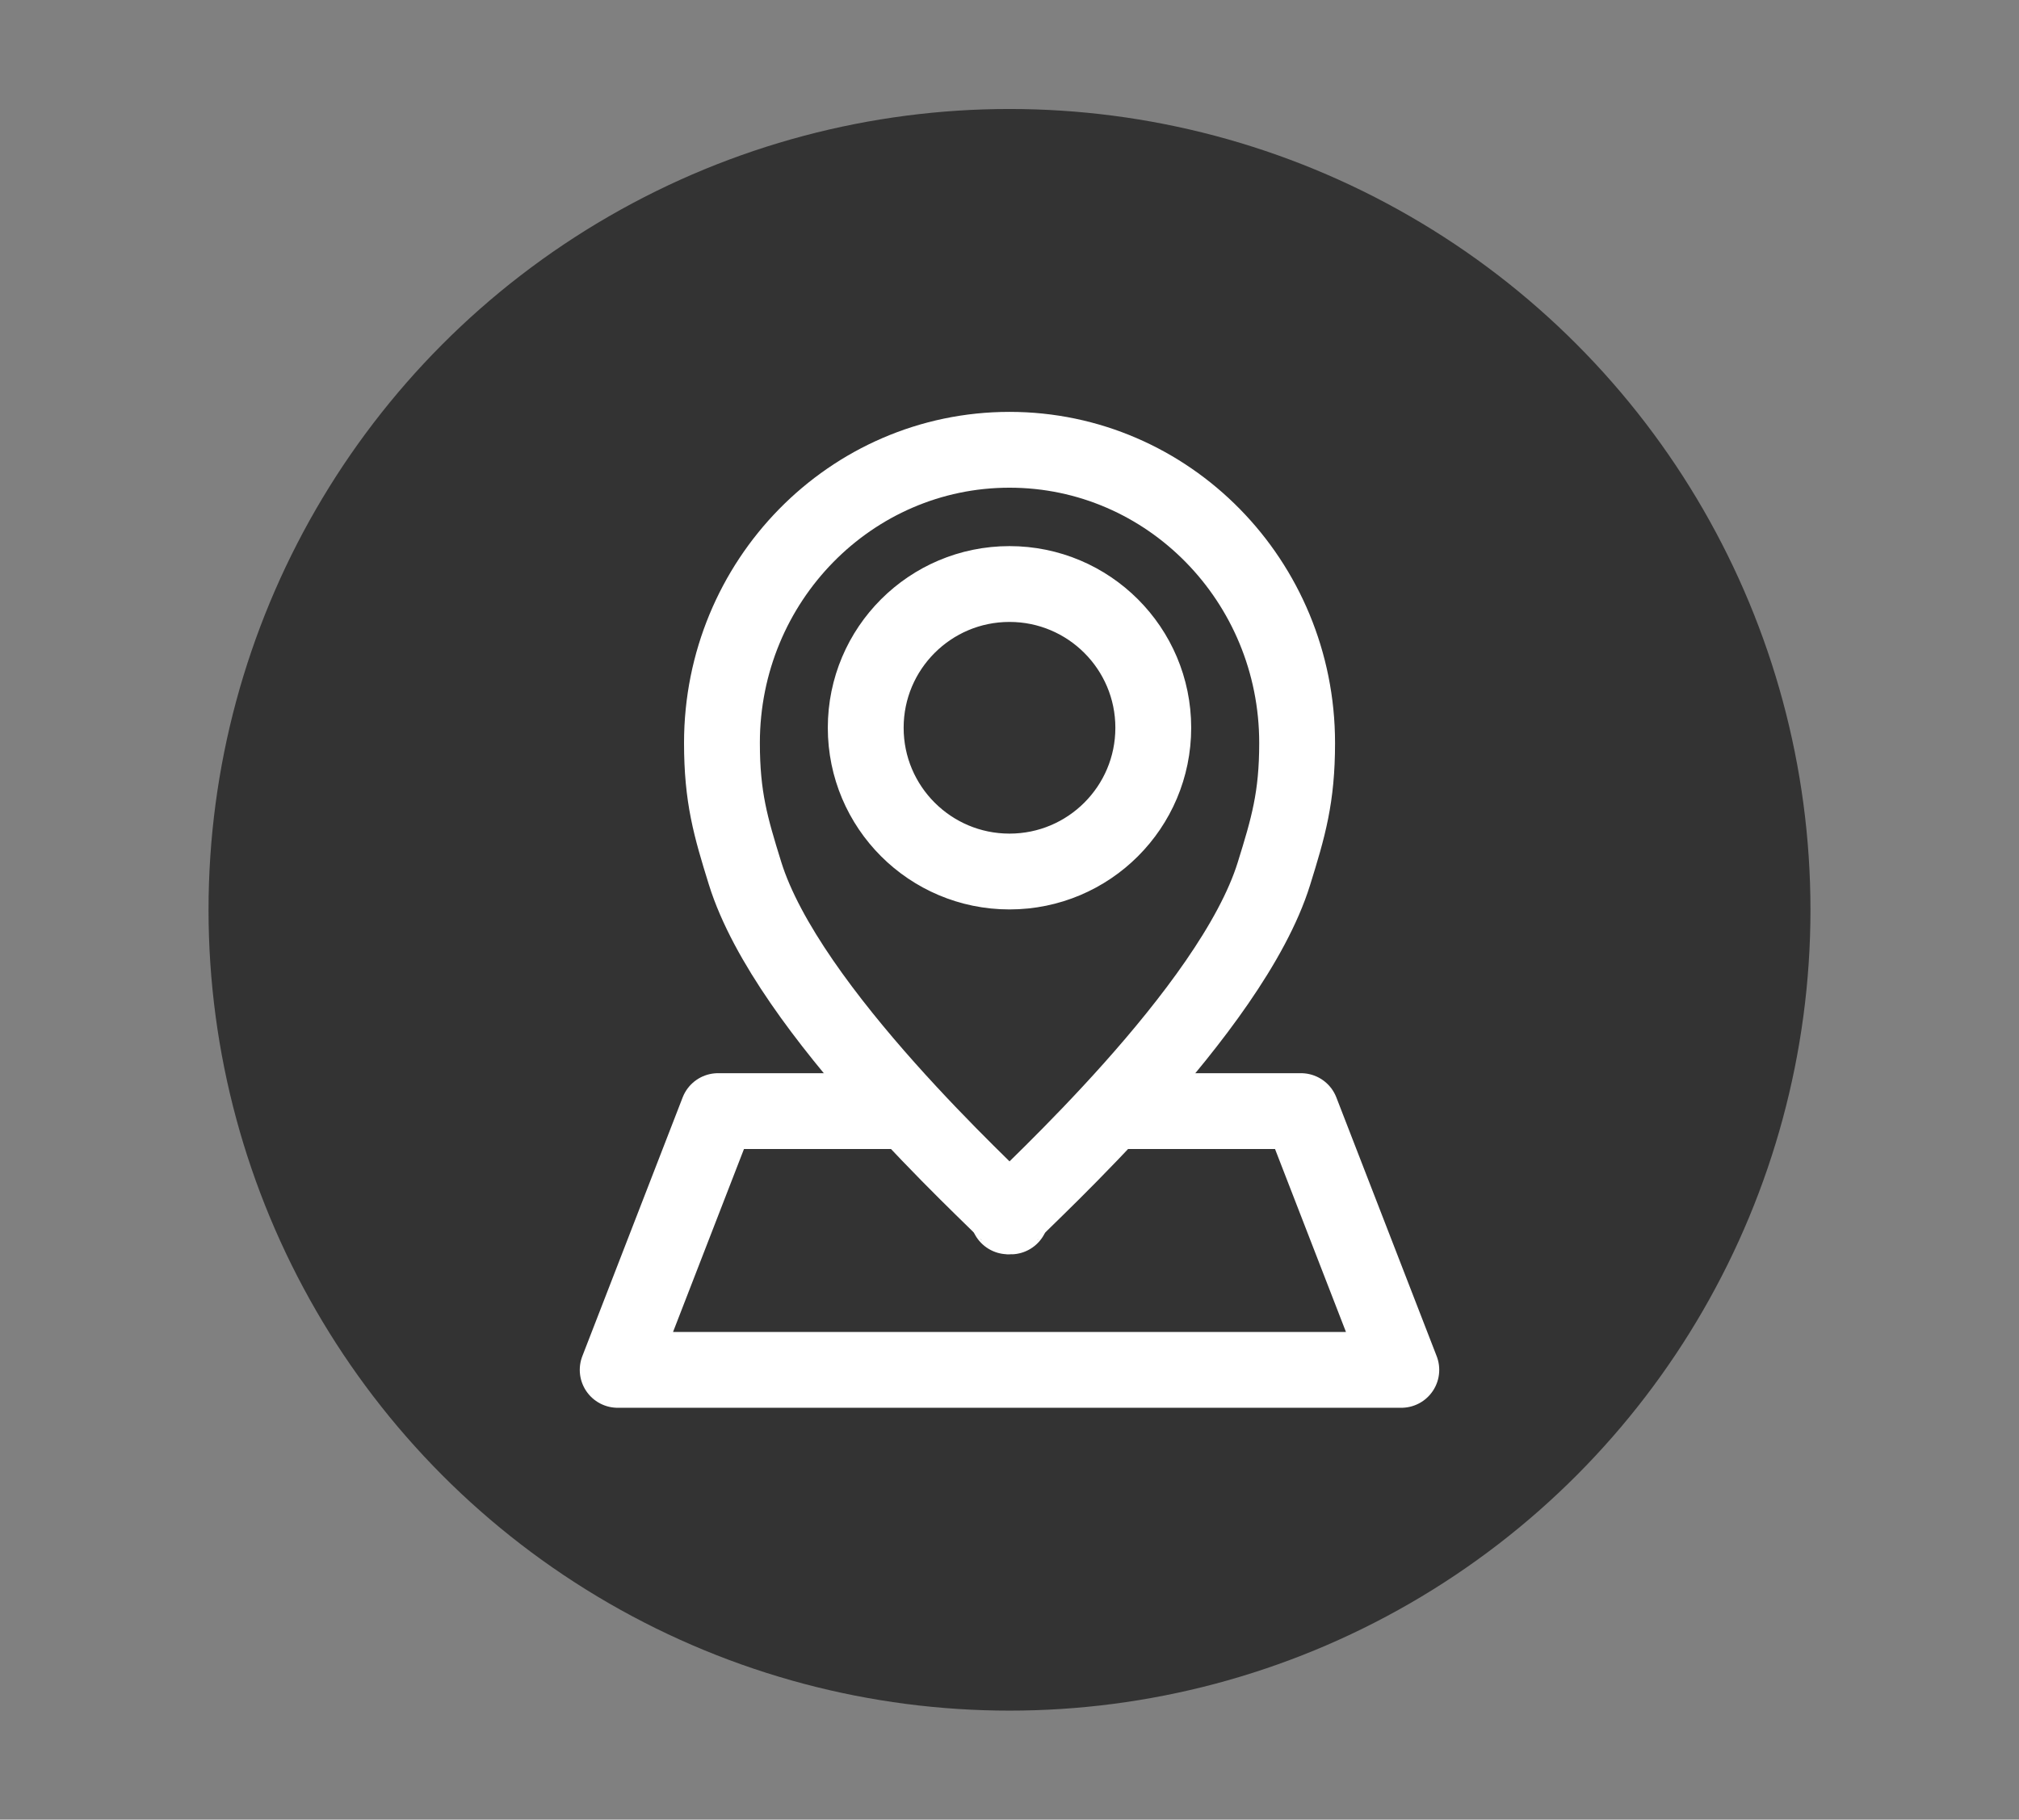
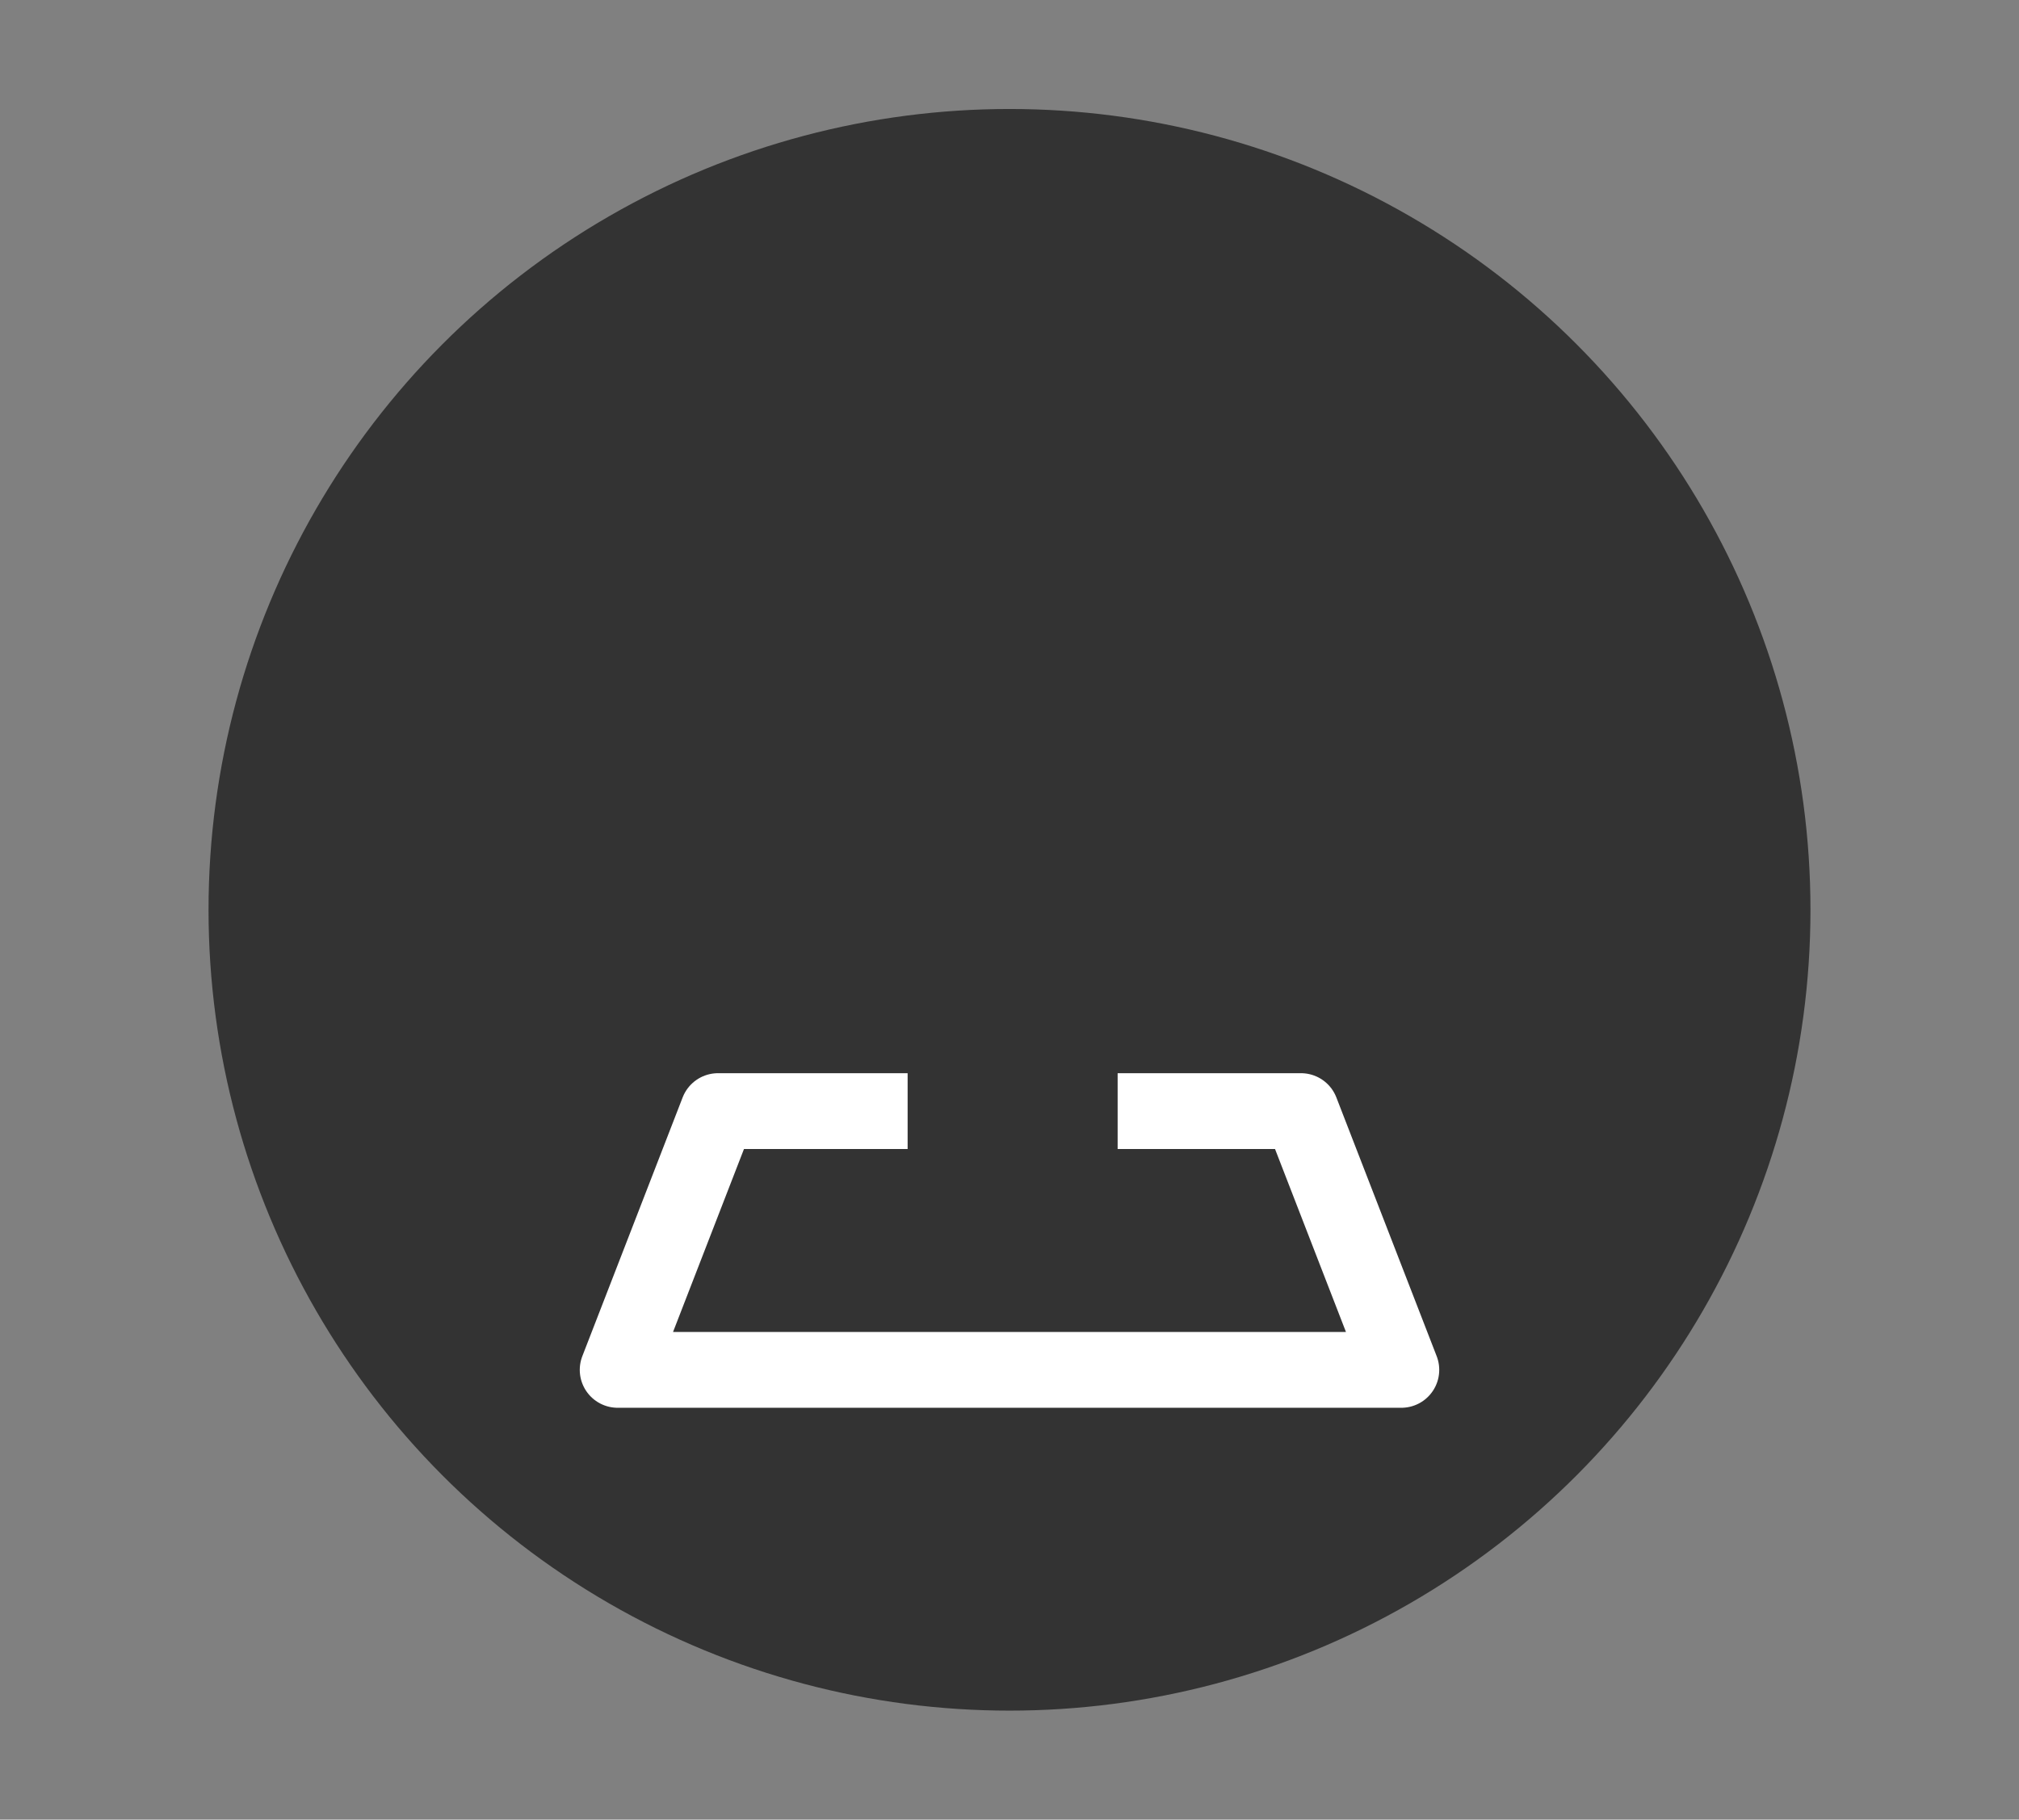
<svg xmlns="http://www.w3.org/2000/svg" version="1.1" id="레이어_1" x="0px" y="0px" width="53.25px" height="48px" viewBox="0 0 53.25 48" enable-background="new 0 0 53.25 48" xml:space="preserve">
  <rect x="0" y="0" width="53.25" height="48" fill="#808080" stroke="none" />
  <circle fill="#333333" cx="26.625" cy="24" r="21.125" />
  <g>
    <g>
-       <path fill="#E6E6E6" stroke="#FFFFFF" stroke-width="2" stroke-linejoin="round" stroke-miterlimit="10" d="M26.625,32.072    c0.049,0.031,0.044,0.018,0-0.03C26.581,32.09,26.576,32.104,26.625,32.072z" />
-       <path fill="none" stroke="#FFFFFF" stroke-width="2" stroke-linejoin="round" stroke-miterlimit="10" d="M26.625,11.865    c-4.188,0-7.584,3.462-7.584,7.733c0,1.433,0.229,2.211,0.608,3.434c1.125,3.629,6.505,8.489,6.977,9.01    c0.473-0.522,5.846-5.376,6.972-8.992c0.381-1.227,0.613-2.012,0.613-3.452C34.21,15.327,30.813,11.865,26.625,11.865z     M26.625,22.99c-2.095,0-3.792-1.698-3.792-3.792c0-2.095,1.698-3.792,3.792-3.792s3.792,1.698,3.792,3.792    C30.417,21.292,28.72,22.99,26.625,22.99z" />
-     </g>
+       </g>
    <polyline fill="none" stroke="#FFFFFF" stroke-width="2" stroke-linejoin="round" stroke-miterlimit="10" points="29.477,29.31    34.313,29.31 36.959,36.136 16.291,36.136 18.937,29.31 23.938,29.31  " />
  </g>
</svg>